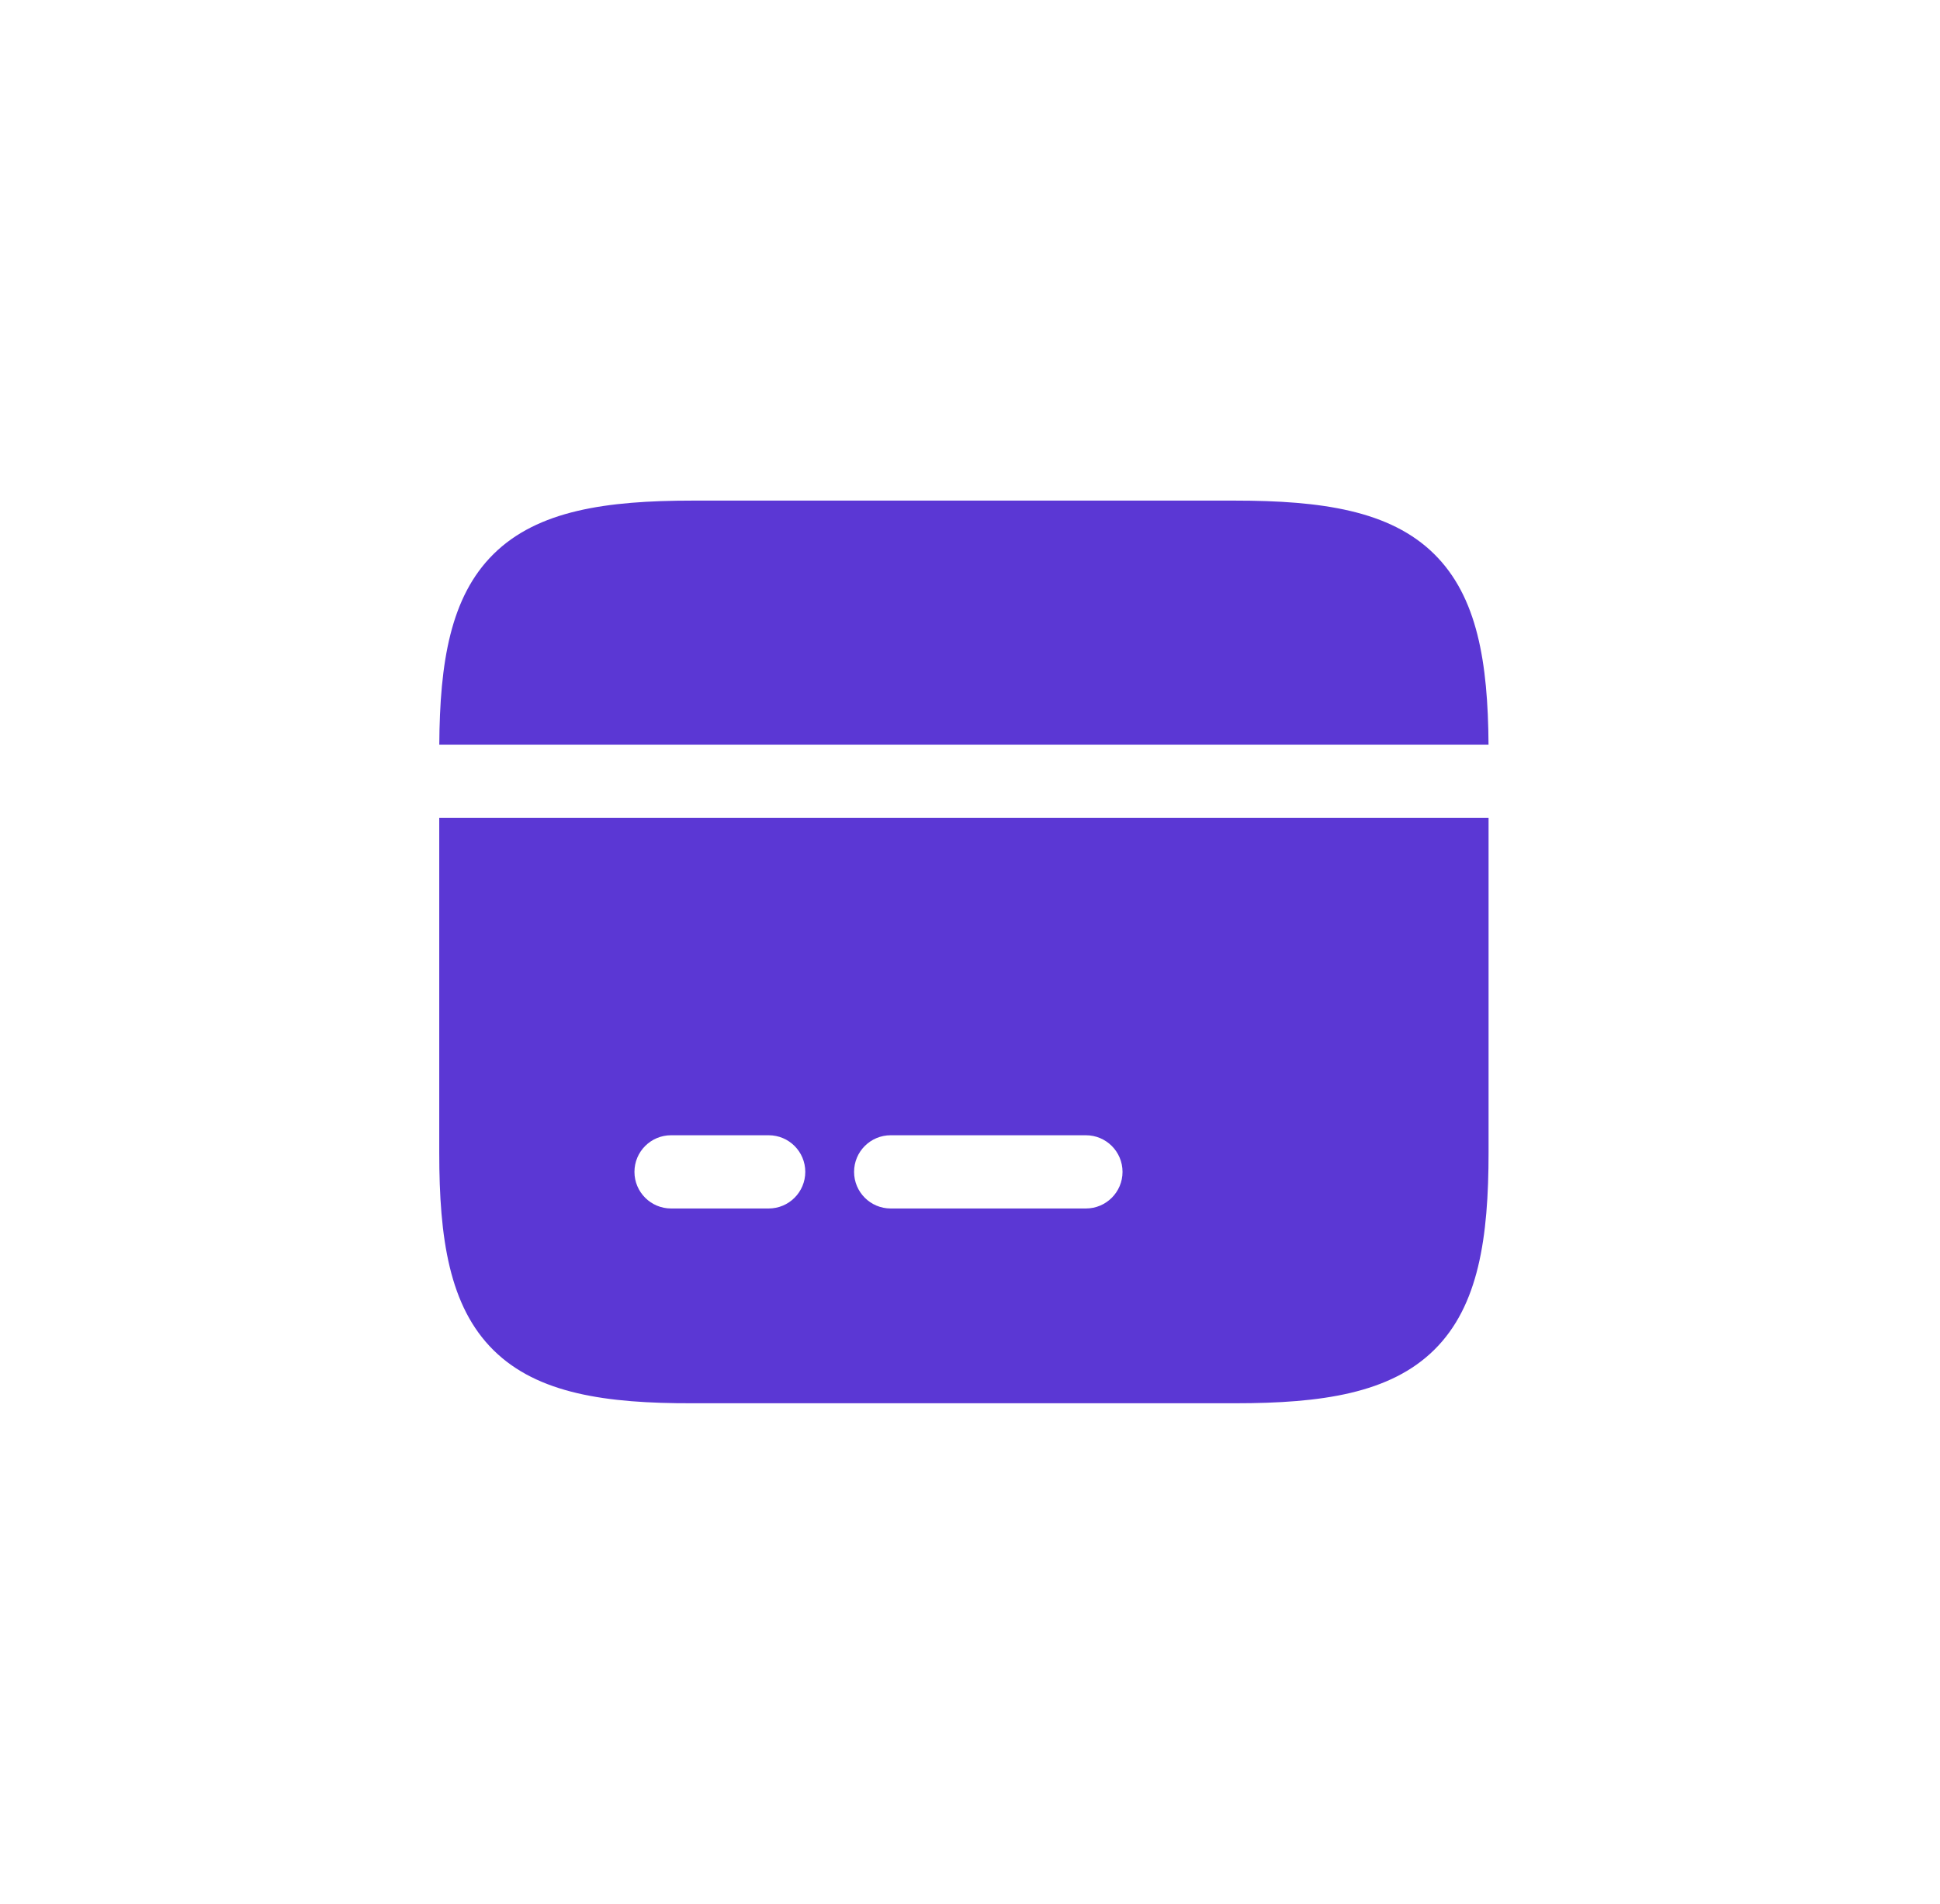
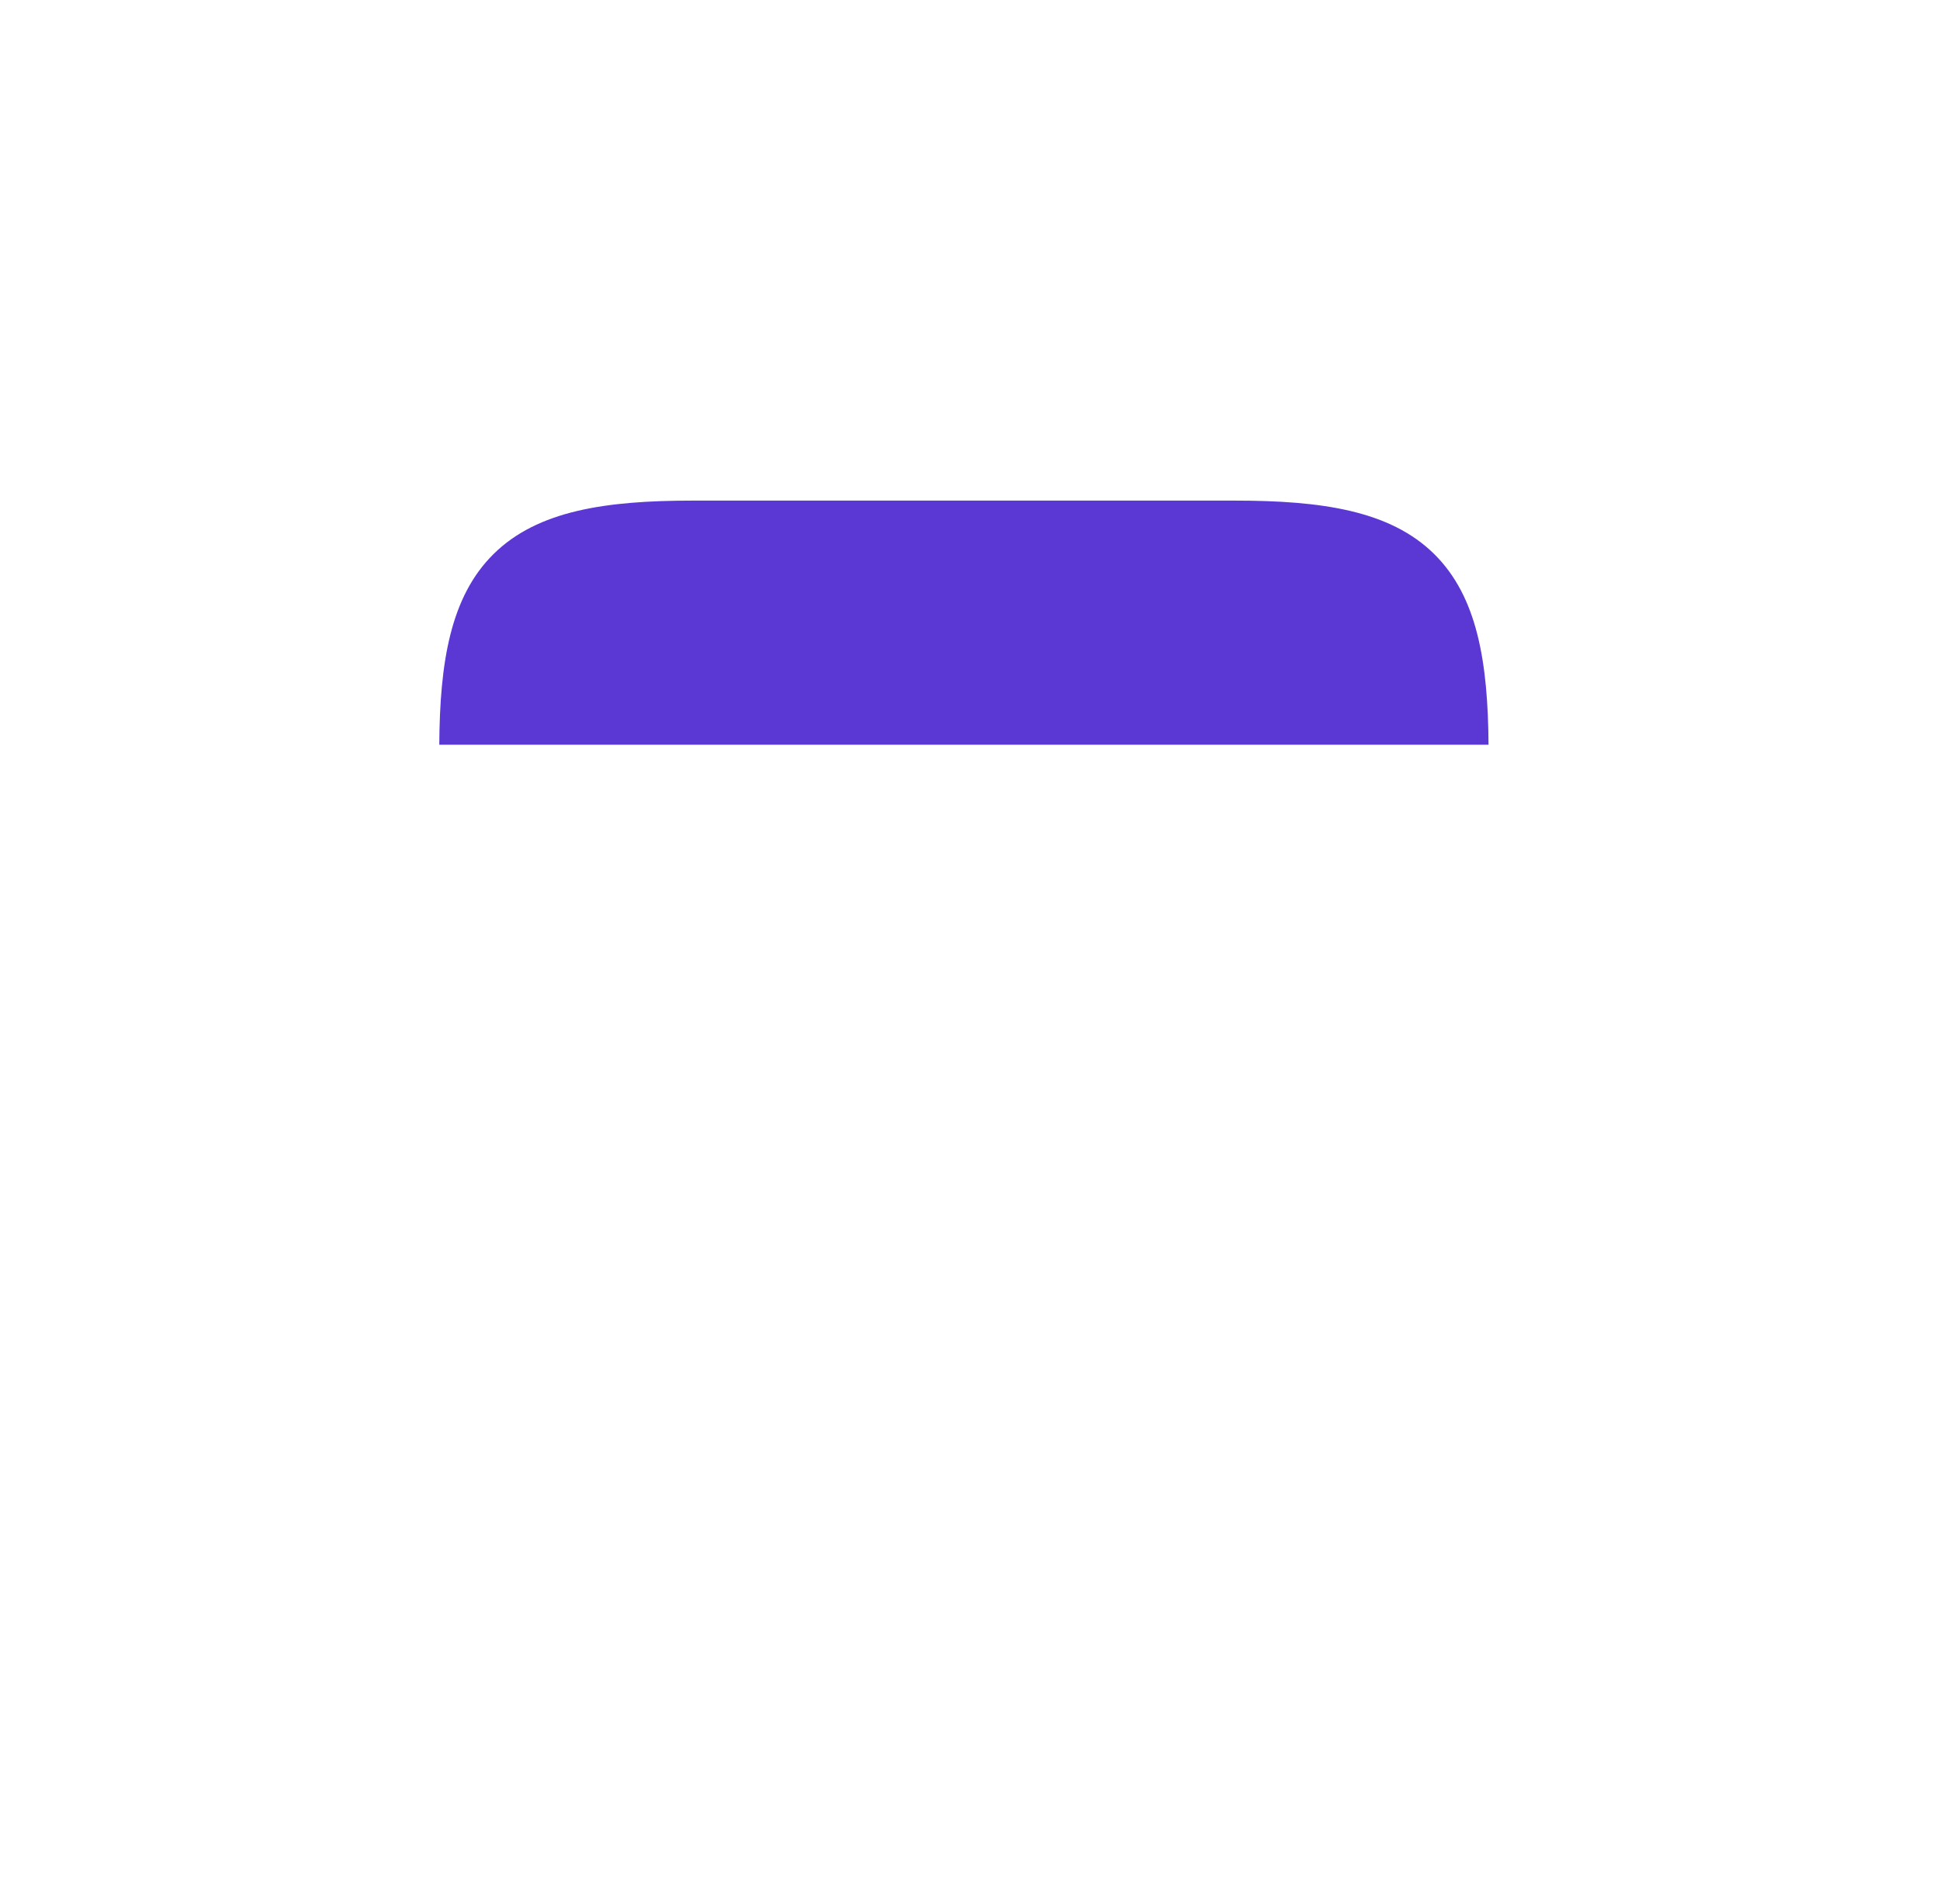
<svg xmlns="http://www.w3.org/2000/svg" width="53" height="52" viewBox="0 0 53 52" fill="none">
  <path d="M13.482 15.134C14.688 13.941 16.561 13.673 18.92 13.673H33.733C36.098 13.673 37.975 13.941 39.182 15.133C40.362 16.297 40.651 18.092 40.666 20.34H12.001C12.015 18.092 12.304 16.298 13.482 15.134Z" fill="#5B37D4" />
-   <path fill-rule="evenodd" clip-rule="evenodd" d="M12 22.34V31.487C12 33.821 12.272 35.683 13.483 36.878C14.689 38.069 16.563 38.333 18.921 38.327H33.747C36.105 38.327 37.979 38.058 39.185 36.866C40.395 35.67 40.667 33.808 40.667 31.473V22.34H12ZM18.333 31.007C17.781 31.007 17.333 31.454 17.333 32.007C17.333 32.559 17.781 33.007 18.333 33.007H21C21.552 33.007 22 32.559 22 32.007C22 31.454 21.552 31.007 21 31.007H18.333ZM23.333 32.007C23.333 31.454 23.781 31.007 24.333 31.007H29.667C30.219 31.007 30.667 31.454 30.667 32.007C30.667 32.559 30.219 33.007 29.667 33.007H24.333C23.781 33.007 23.333 32.559 23.333 32.007Z" fill="#5B37D4" />
</svg>